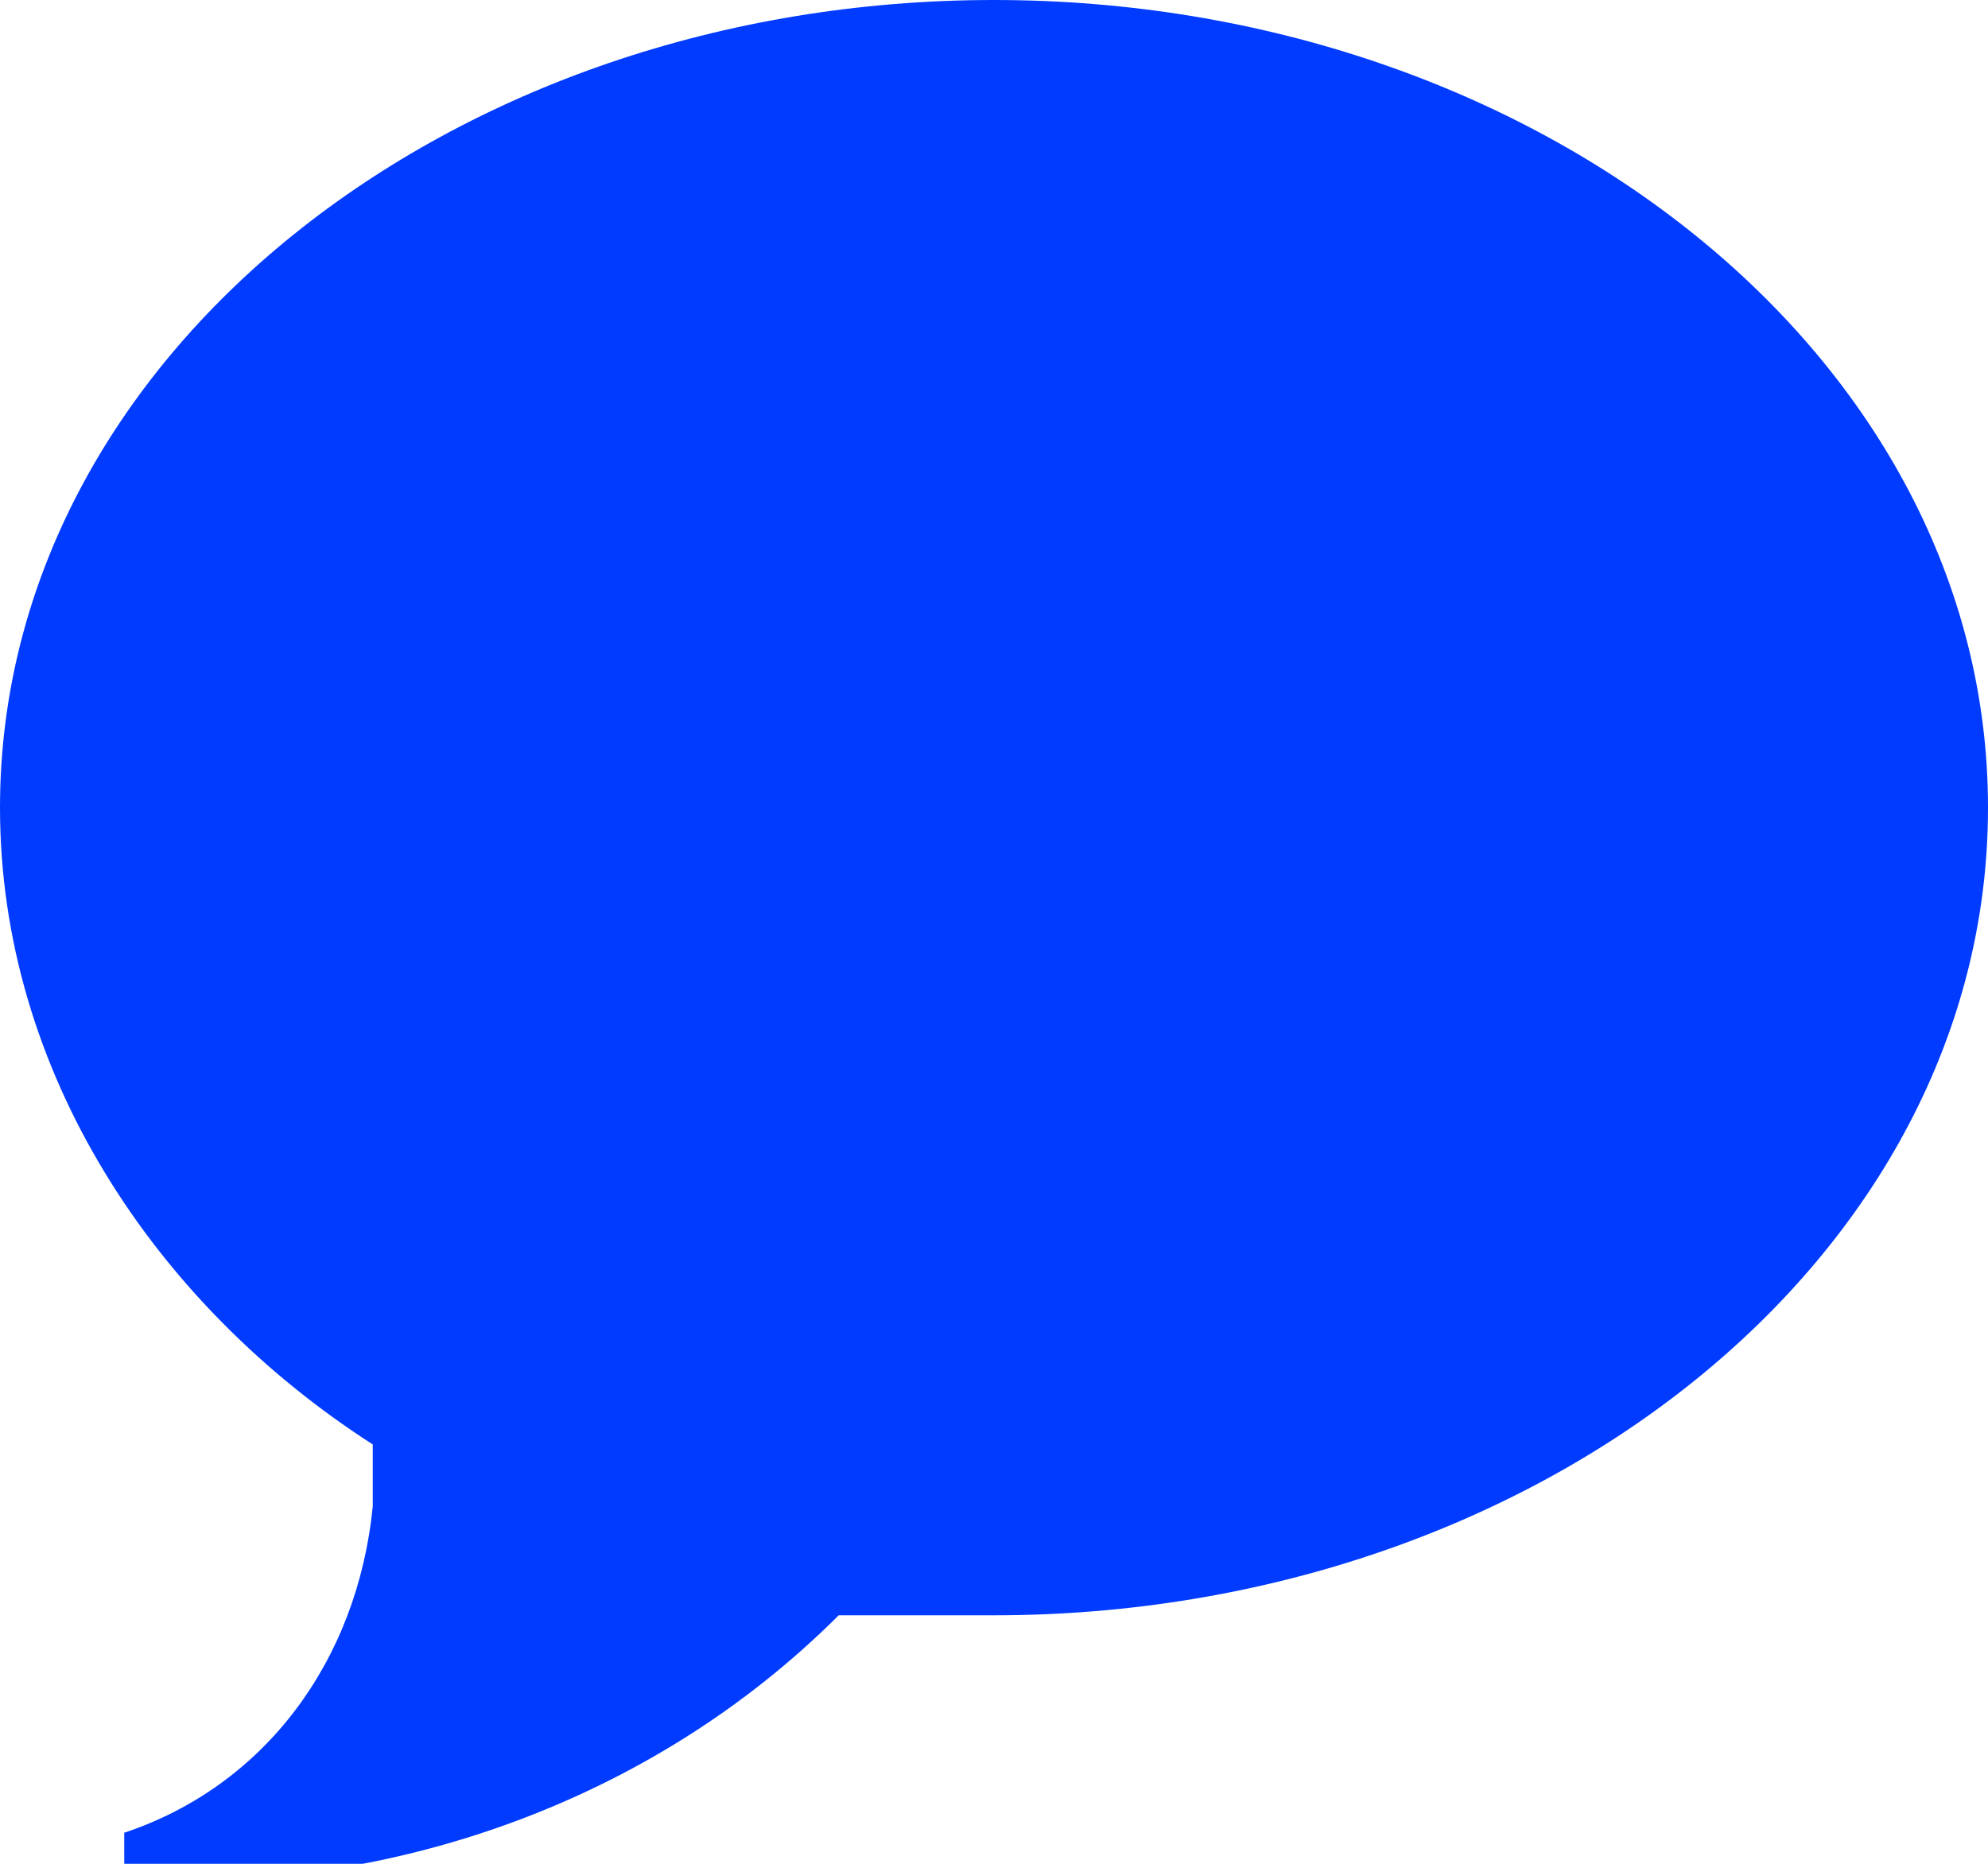
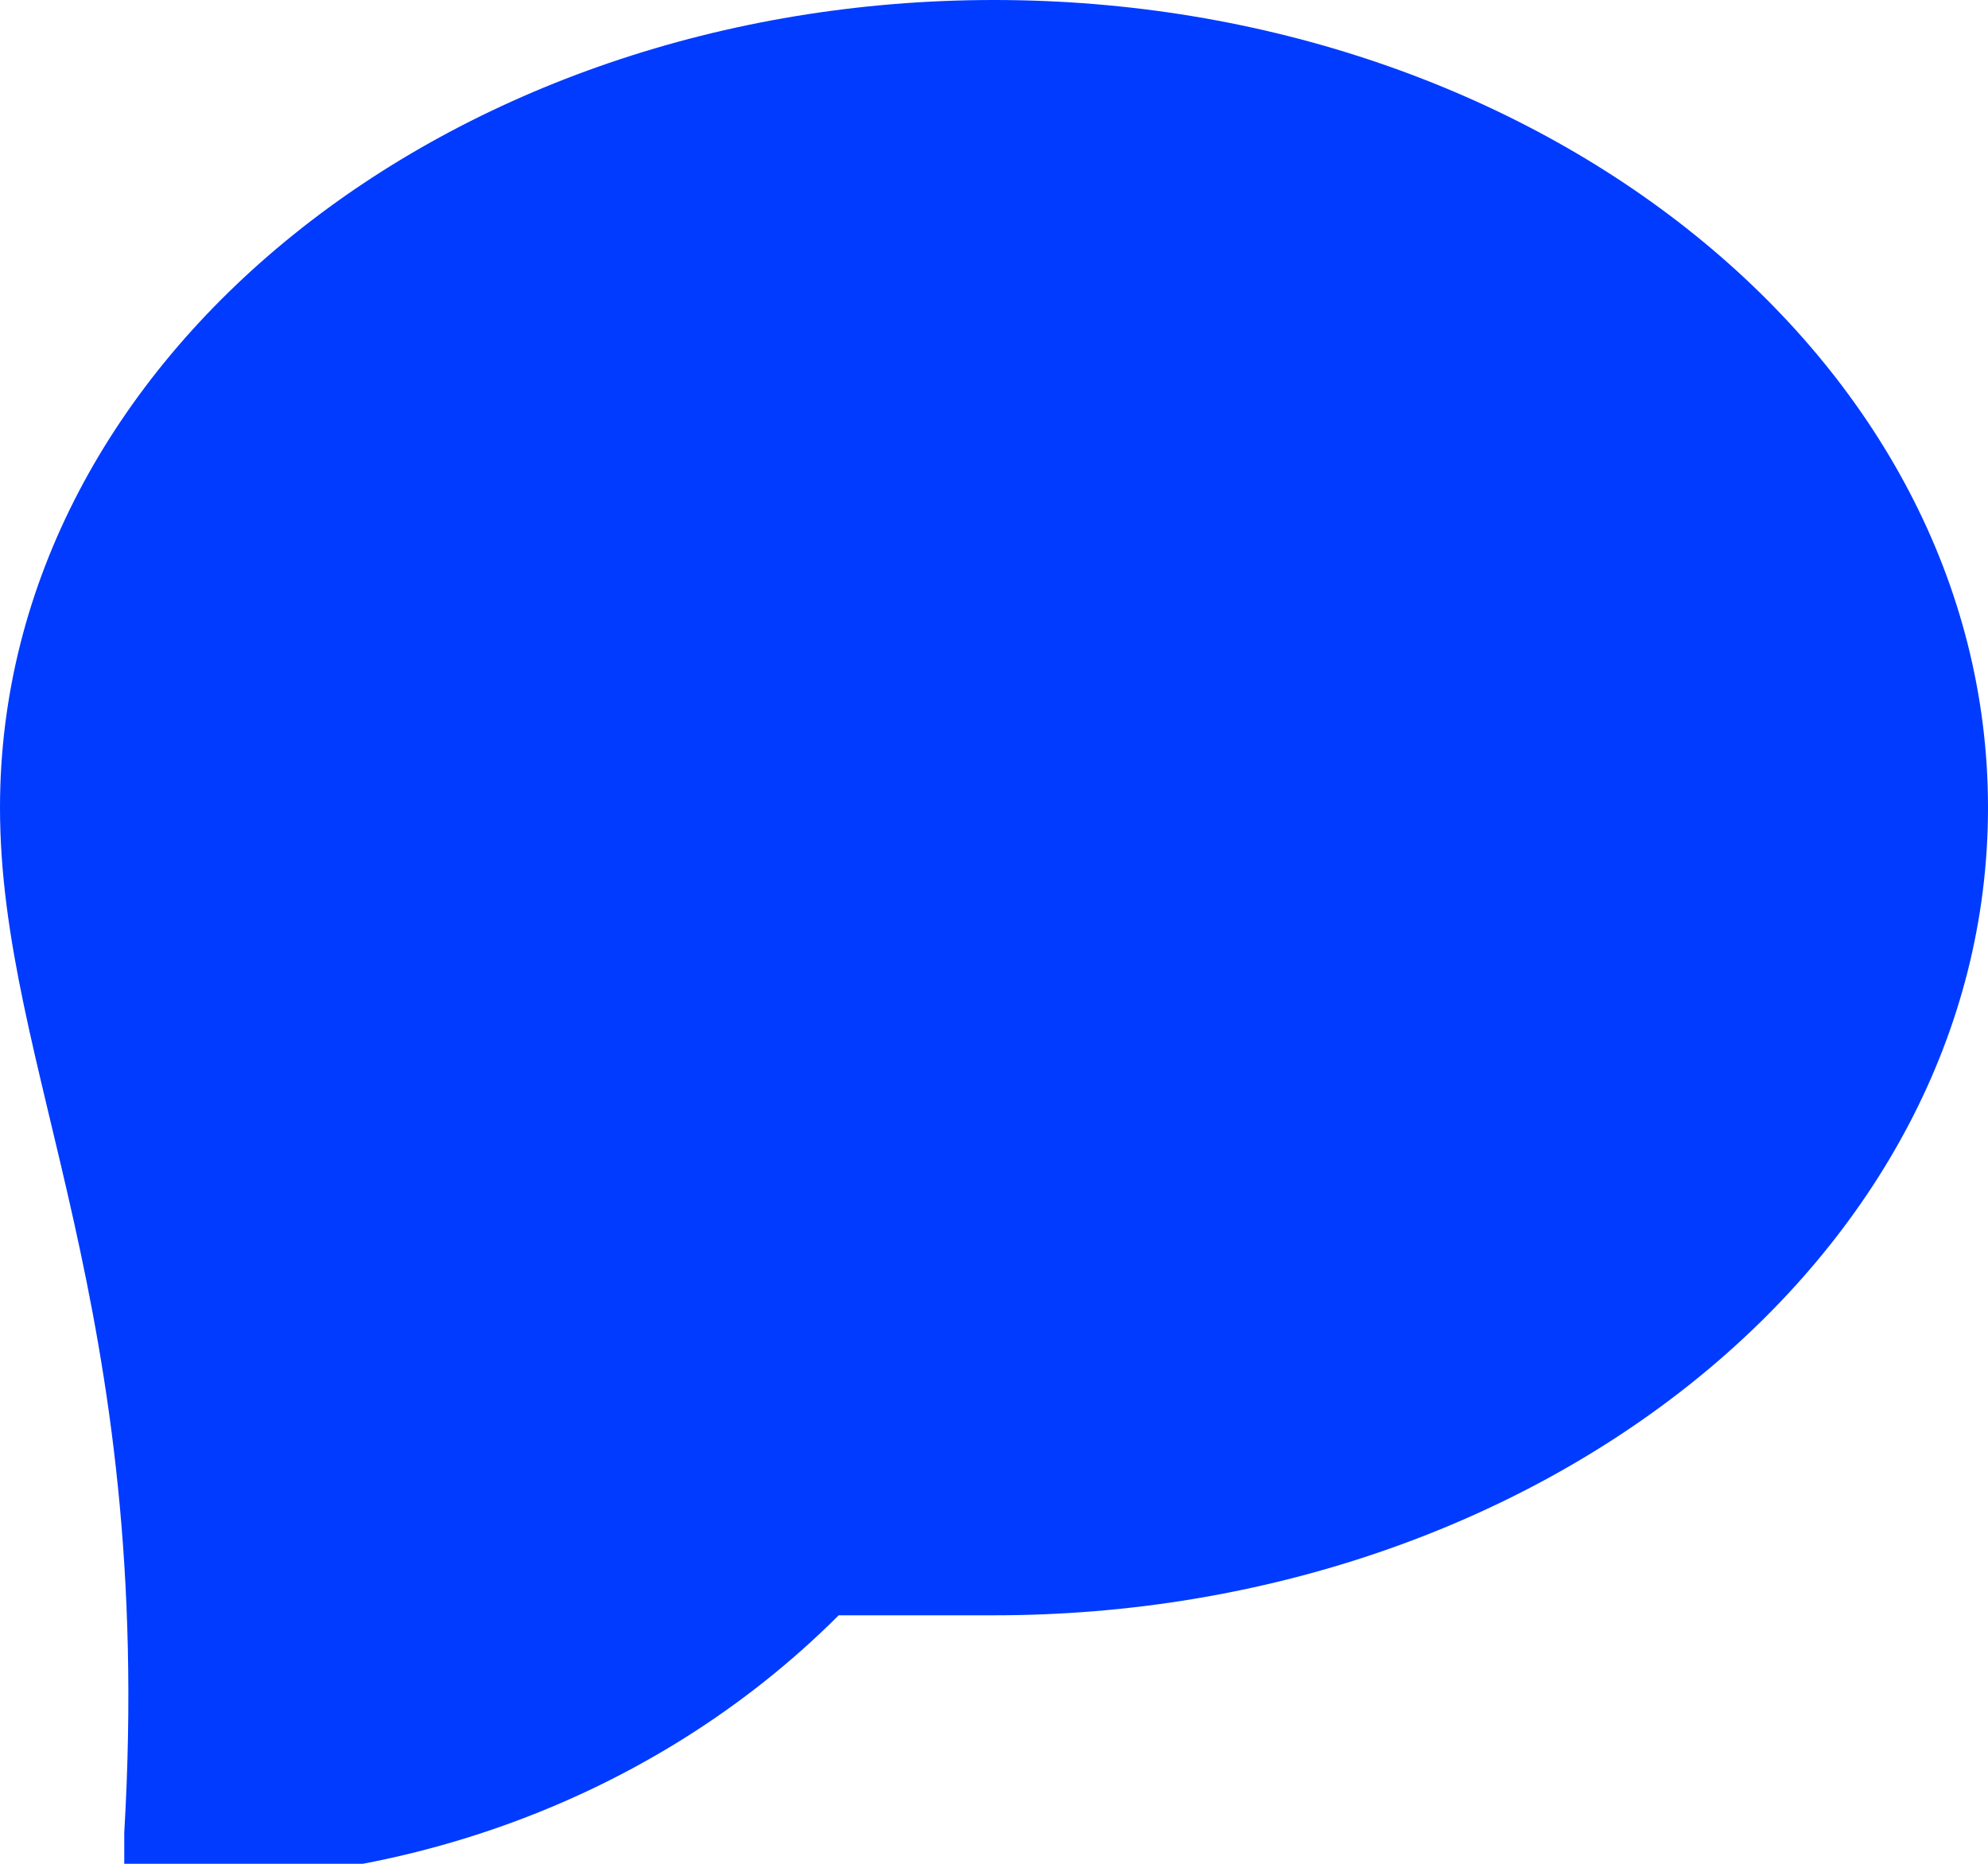
<svg xmlns="http://www.w3.org/2000/svg" id="_レイヤー_1" data-name="レイヤー 1" version="1.1" viewBox="0 0 12.8 12">
  <defs>
    <style>
      .cls-1 {
        fill: #003bff;
        stroke-width: 0px;
      }
    </style>
  </defs>
-   <path id="Icon_metro-bubble" data-name="Icon metro-bubble" class="cls-1" d="M6.4,0C9.9,0,12.8,2.3,12.8,5.2s-2.9,5.2-6.4,5.2c-.3,0-.7,0-1,0-1.2,1.2-2.9,1.8-4.6,1.7v-.3c.9-.3,1.5-1.1,1.6-2.1,0-.1,0-.2,0-.4C1,8.4,0,6.9,0,5.2,0,2.3,2.9,0,6.4,0Z" />
+   <path id="Icon_metro-bubble" data-name="Icon metro-bubble" class="cls-1" d="M6.4,0C9.9,0,12.8,2.3,12.8,5.2s-2.9,5.2-6.4,5.2c-.3,0-.7,0-1,0-1.2,1.2-2.9,1.8-4.6,1.7v-.3C1,8.4,0,6.9,0,5.2,0,2.3,2.9,0,6.4,0Z" />
</svg>